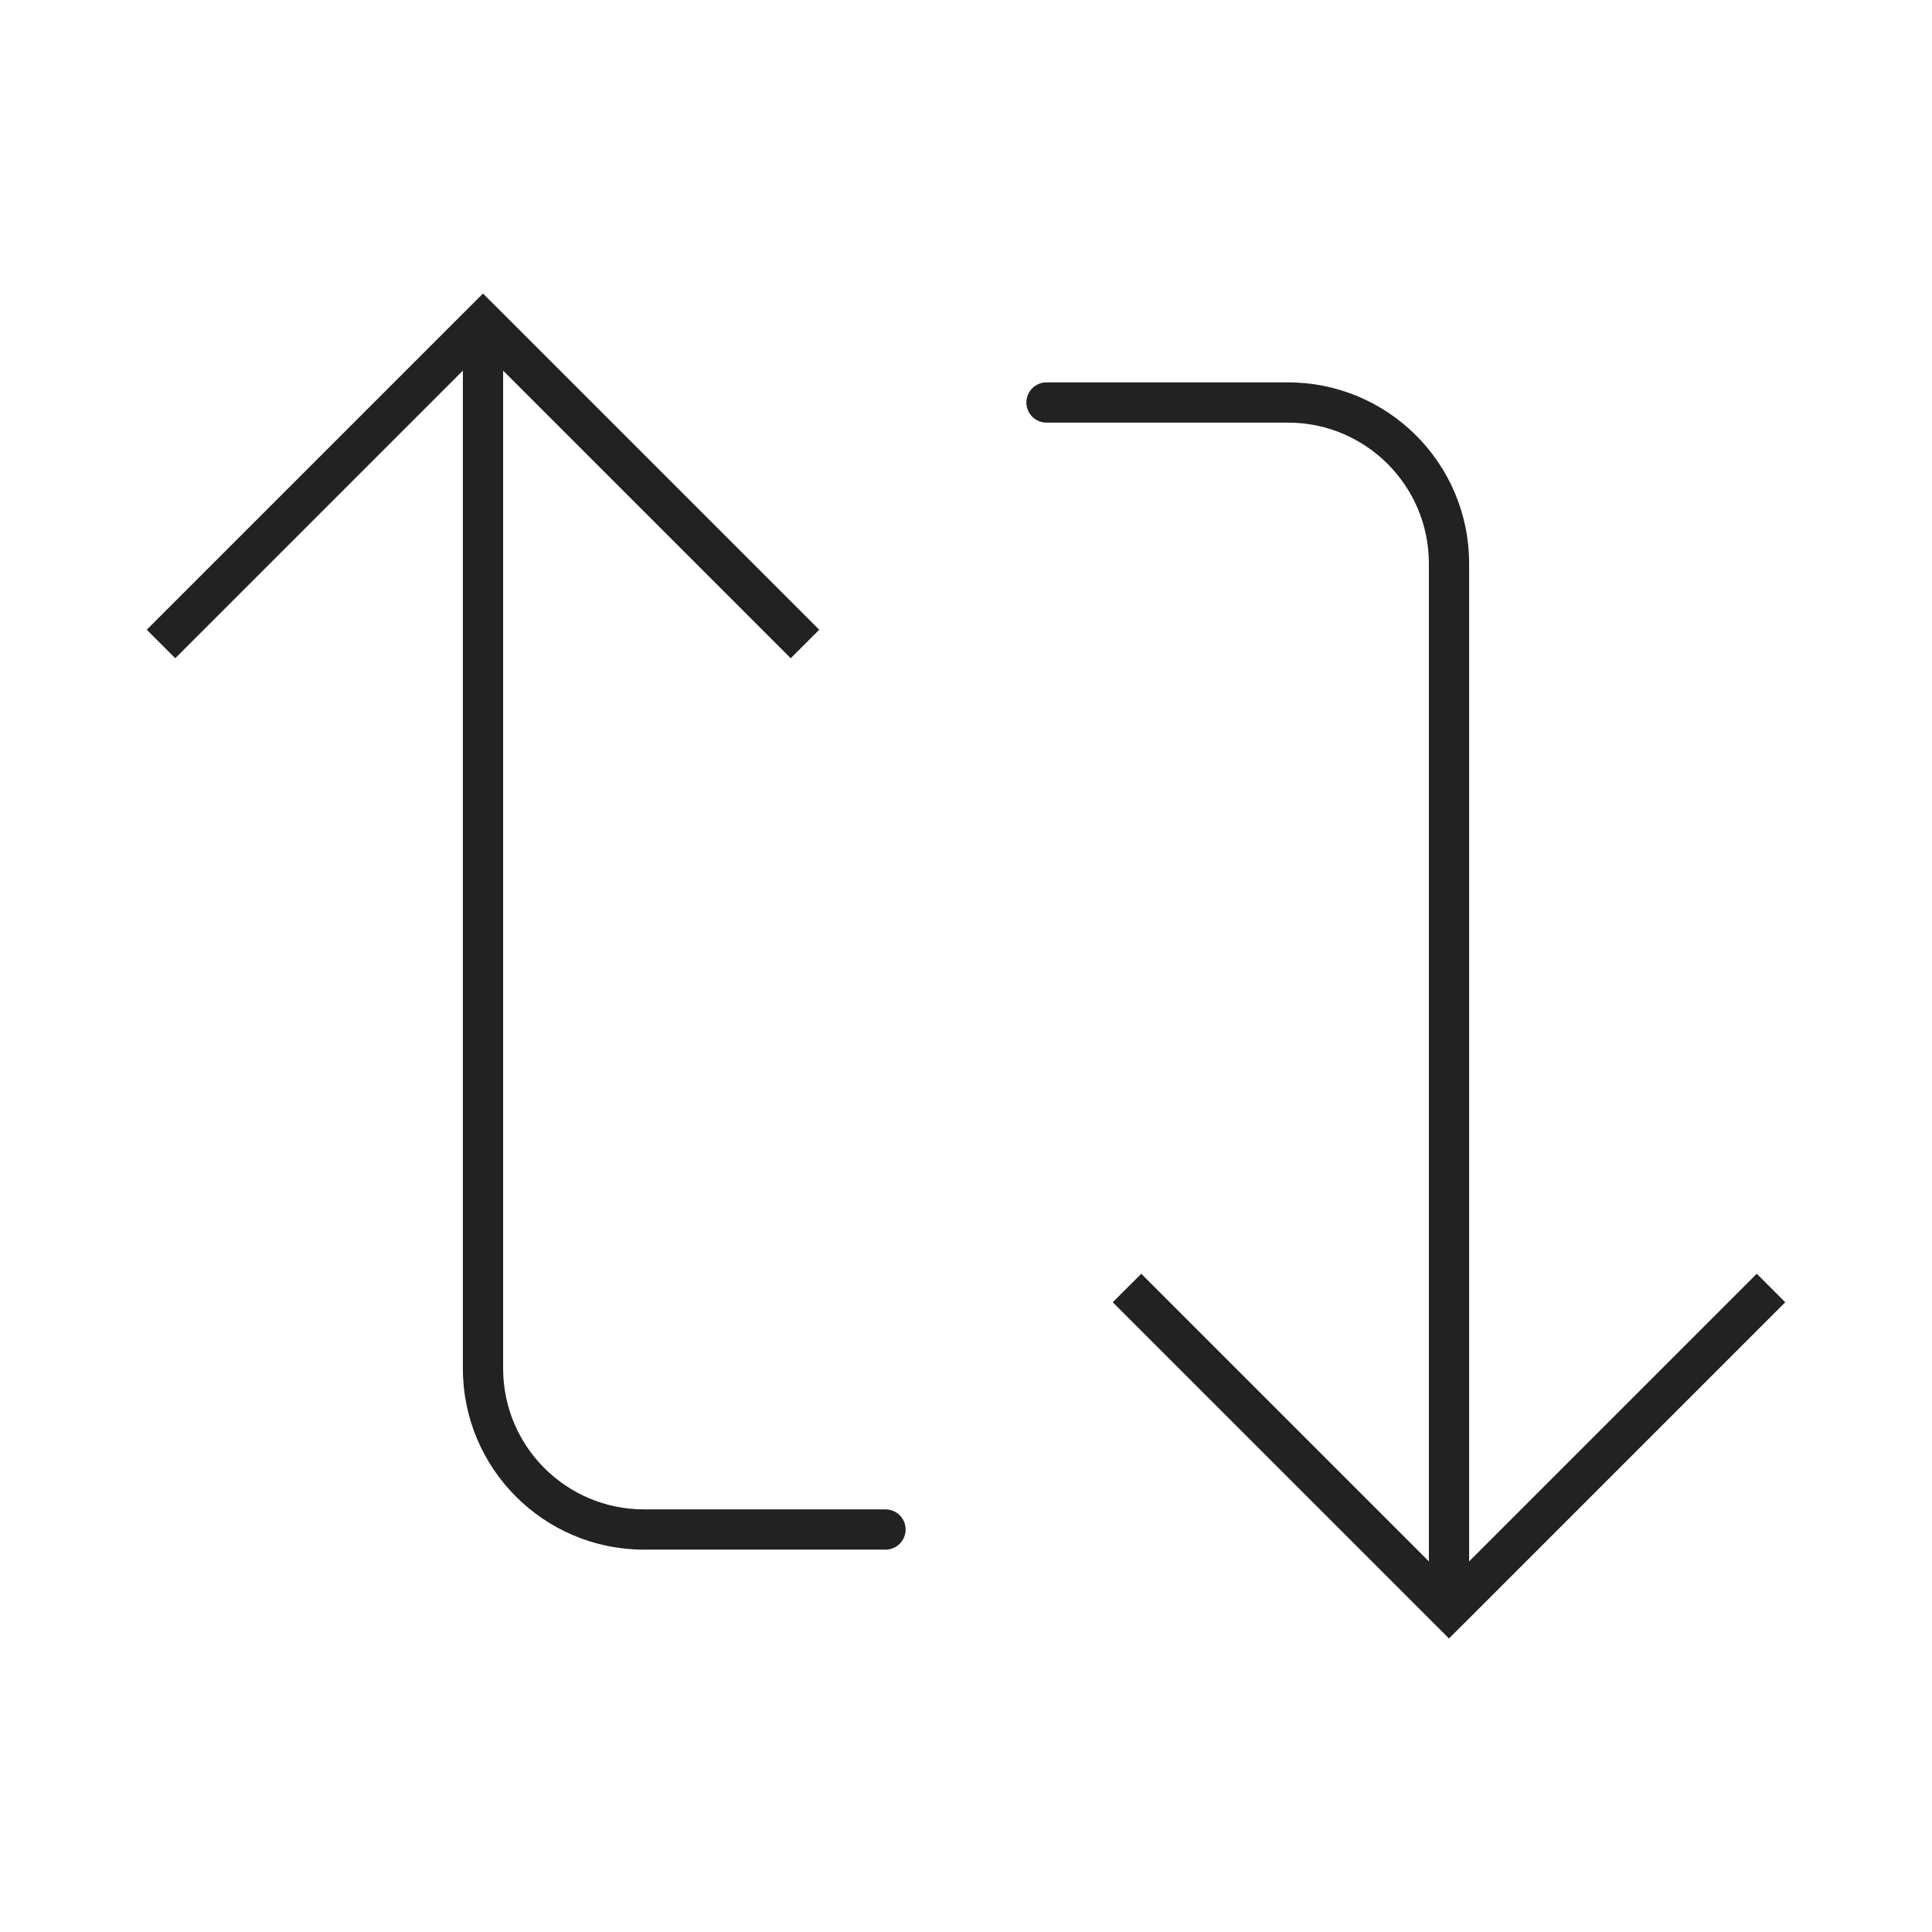
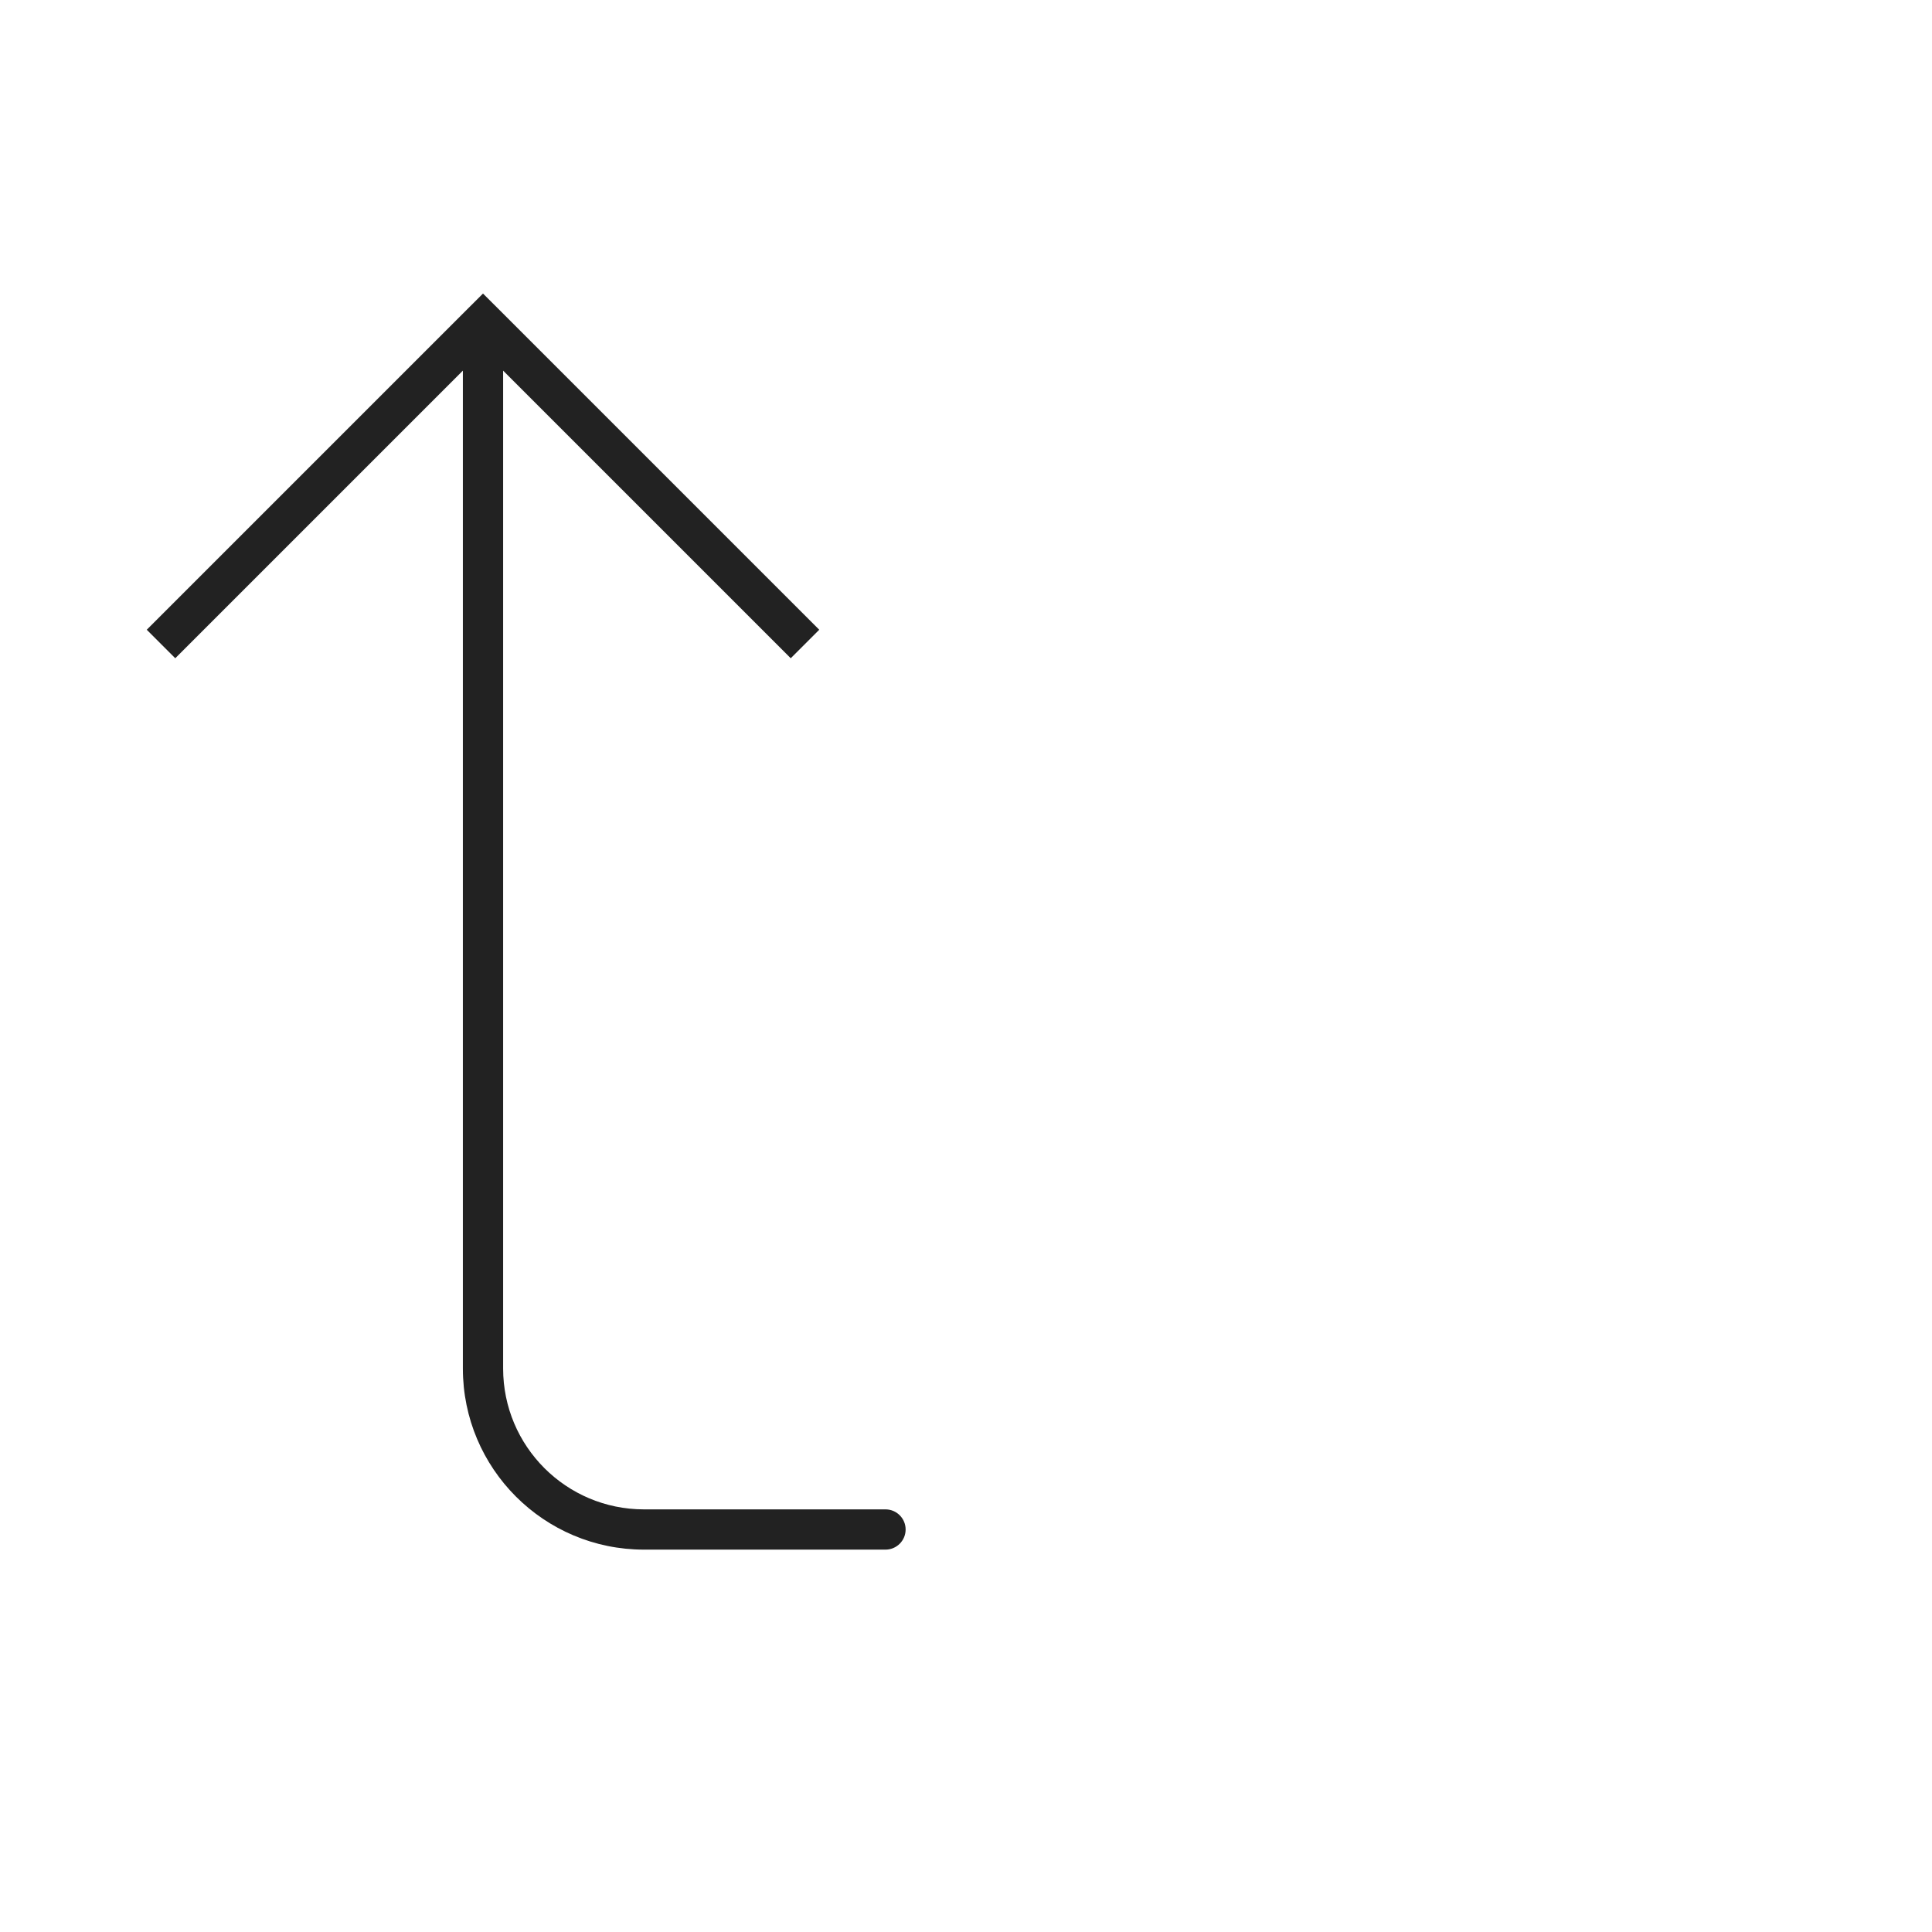
<svg xmlns="http://www.w3.org/2000/svg" width="48" height="48" viewBox="0 0 48 48" fill="none">
-   <path d="M36 40L35.646 40.354L36 40.707L36.354 40.354L36 40ZM26 9.5C25.724 9.5 25.5 9.724 25.5 10C25.5 10.276 25.724 10.5 26 10.5L26 9.5ZM28 32L27.646 32.354L35.646 40.354L36 40L36.354 39.646L28.354 31.646L28 32ZM36 40L36.354 40.354L44.354 32.354L44 32L43.646 31.646L35.646 39.646L36 40ZM36 40L36.5 40L36.5 14L36 14L35.5 14L35.5 40L36 40ZM32 10L32 9.5L26 9.5L26 10L26 10.5L32 10.5L32 10ZM36 14L36.5 14C36.5 11.515 34.485 9.5 32 9.5L32 10L32 10.5C33.933 10.5 35.5 12.067 35.5 14L36 14Z" fill="#222222" />
  <path d="M12 8L12.354 7.646L12 7.293L11.646 7.646L12 8ZM22 38.5C22.276 38.5 22.5 38.276 22.5 38C22.5 37.724 22.276 37.5 22 37.5L22 38.5ZM20 16L20.354 15.646L12.354 7.646L12 8L11.646 8.354L19.646 16.354L20 16ZM12 8L11.646 7.646L3.646 15.646L4 16L4.354 16.354L12.354 8.354L12 8ZM12 8L11.5 8L11.5 34L12 34L12.5 34L12.5 8L12 8ZM16 38L16 38.5L22 38.5L22 38L22 37.5L16 37.5L16 38ZM12 34L11.5 34C11.5 36.485 13.515 38.5 16 38.5L16 38L16 37.5C14.067 37.5 12.5 35.933 12.5 34L12 34Z" fill="#222222" />
</svg>